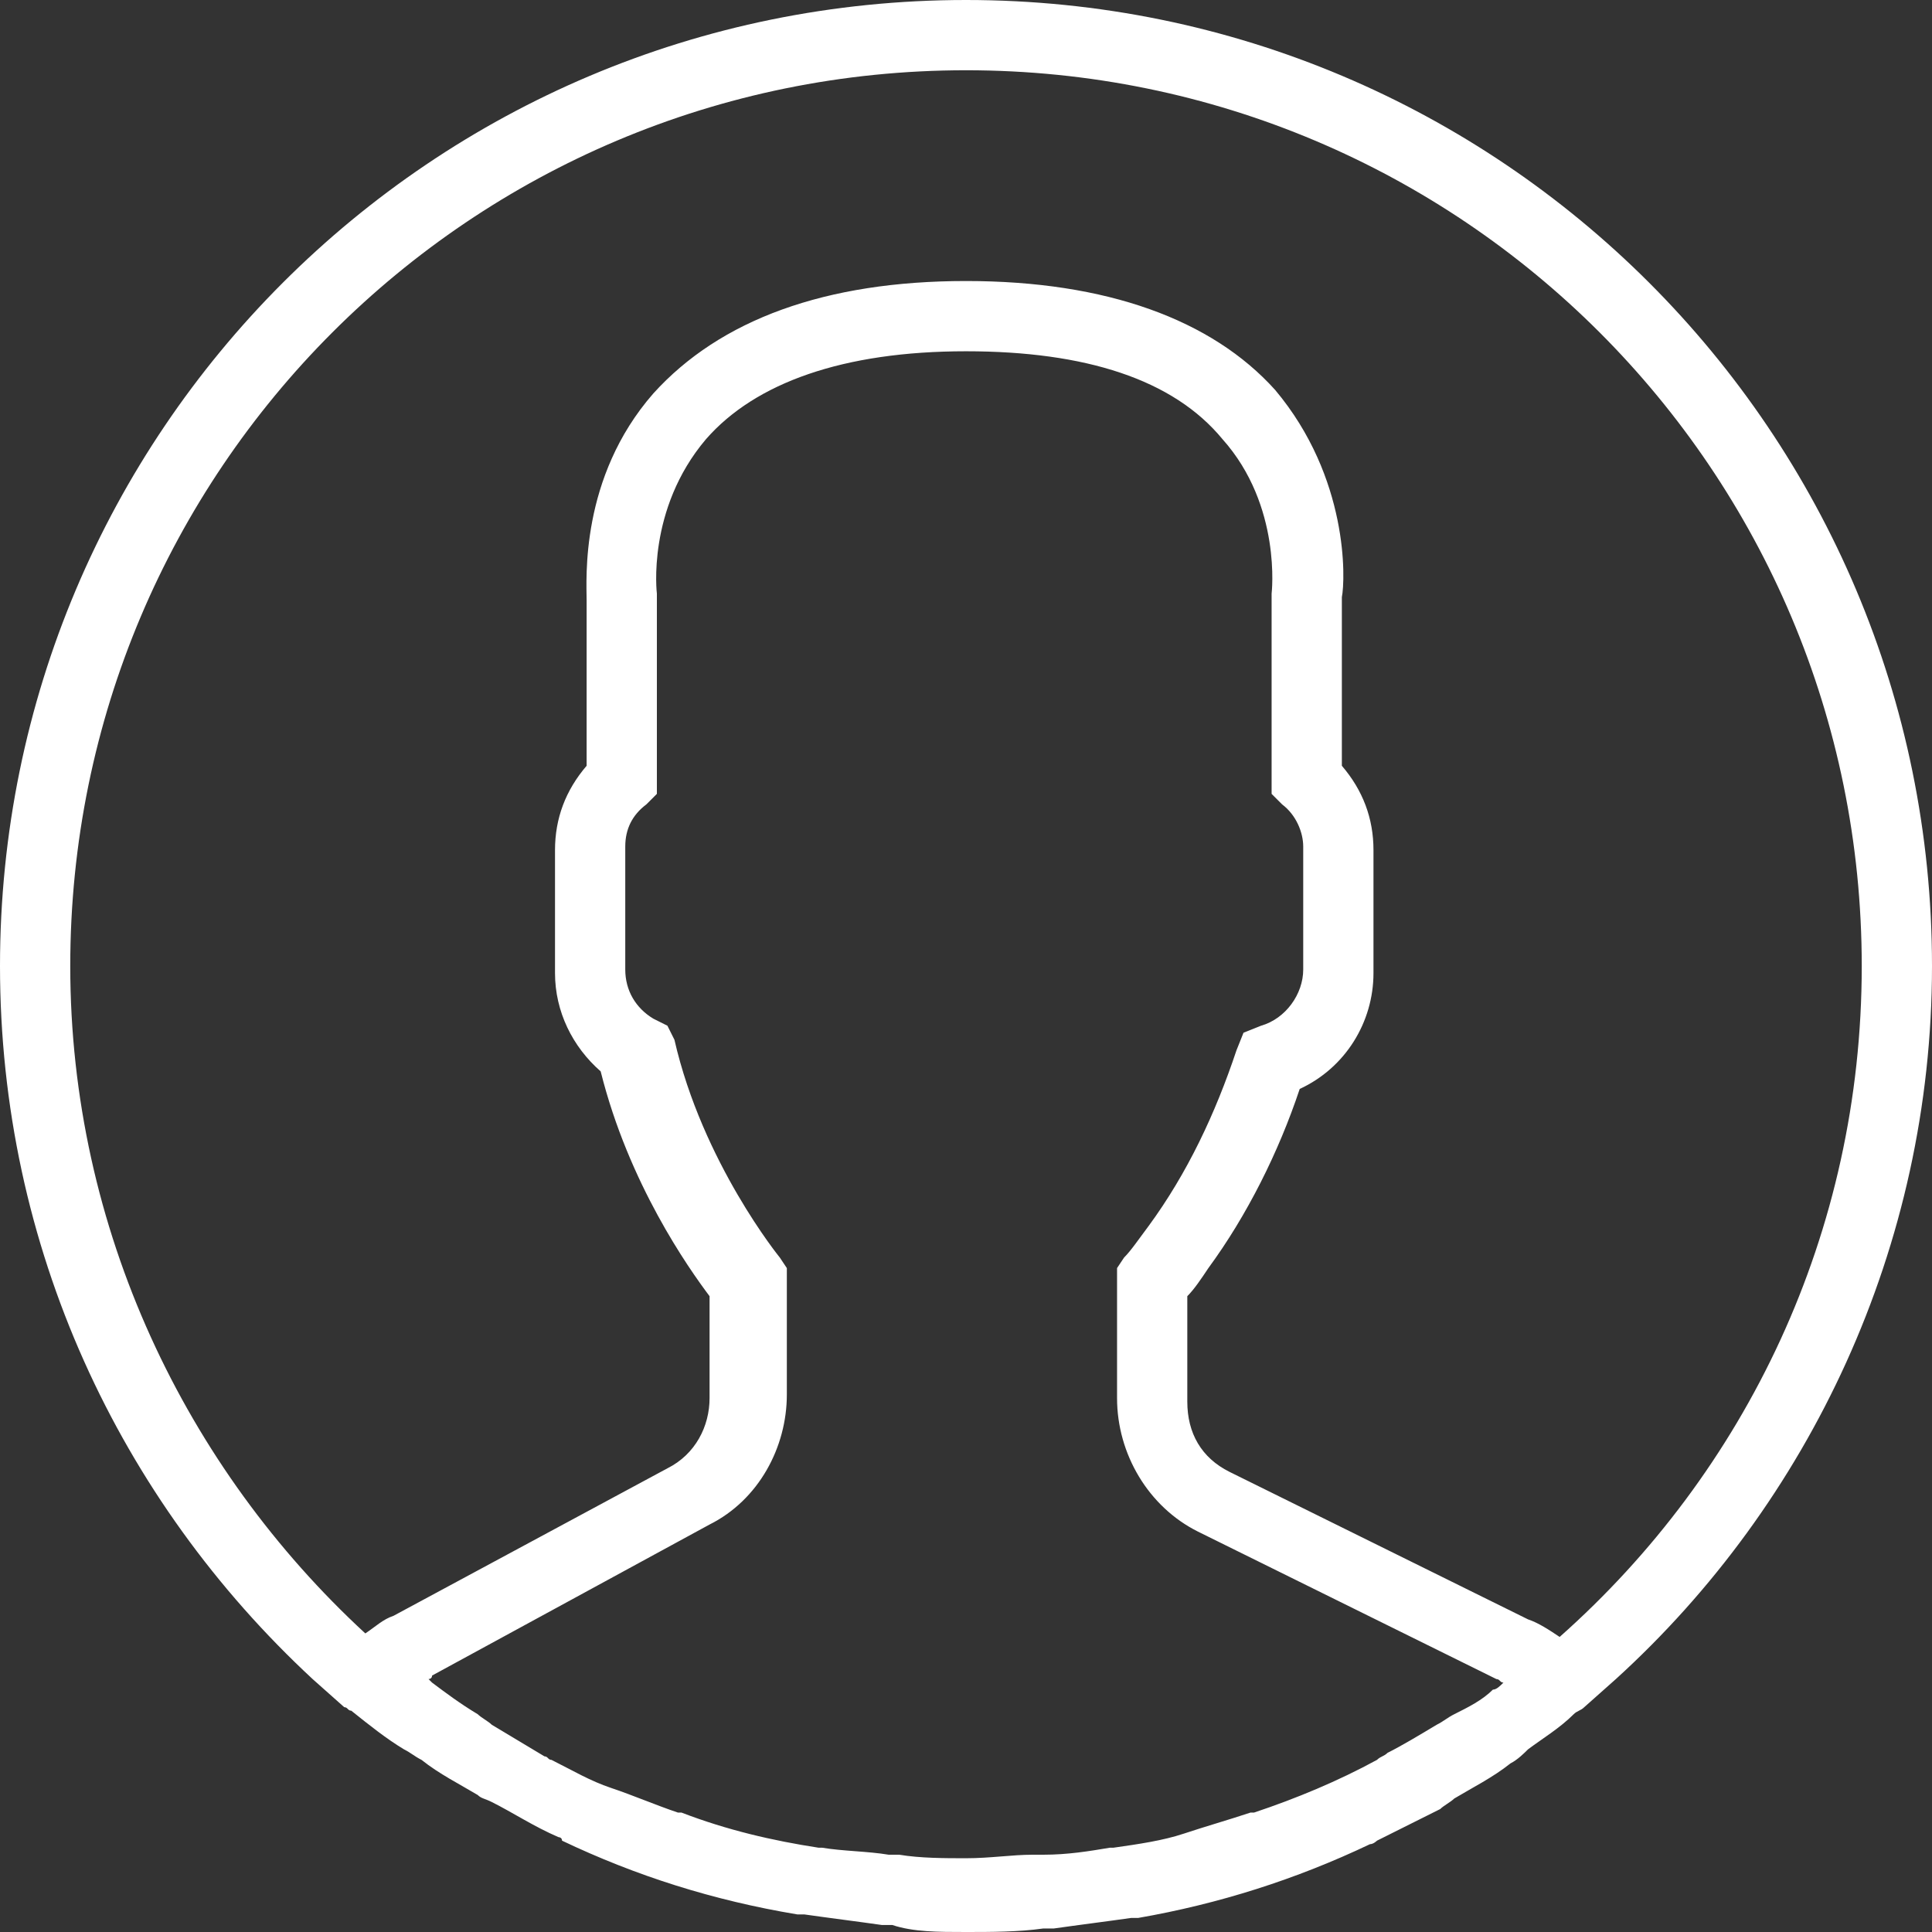
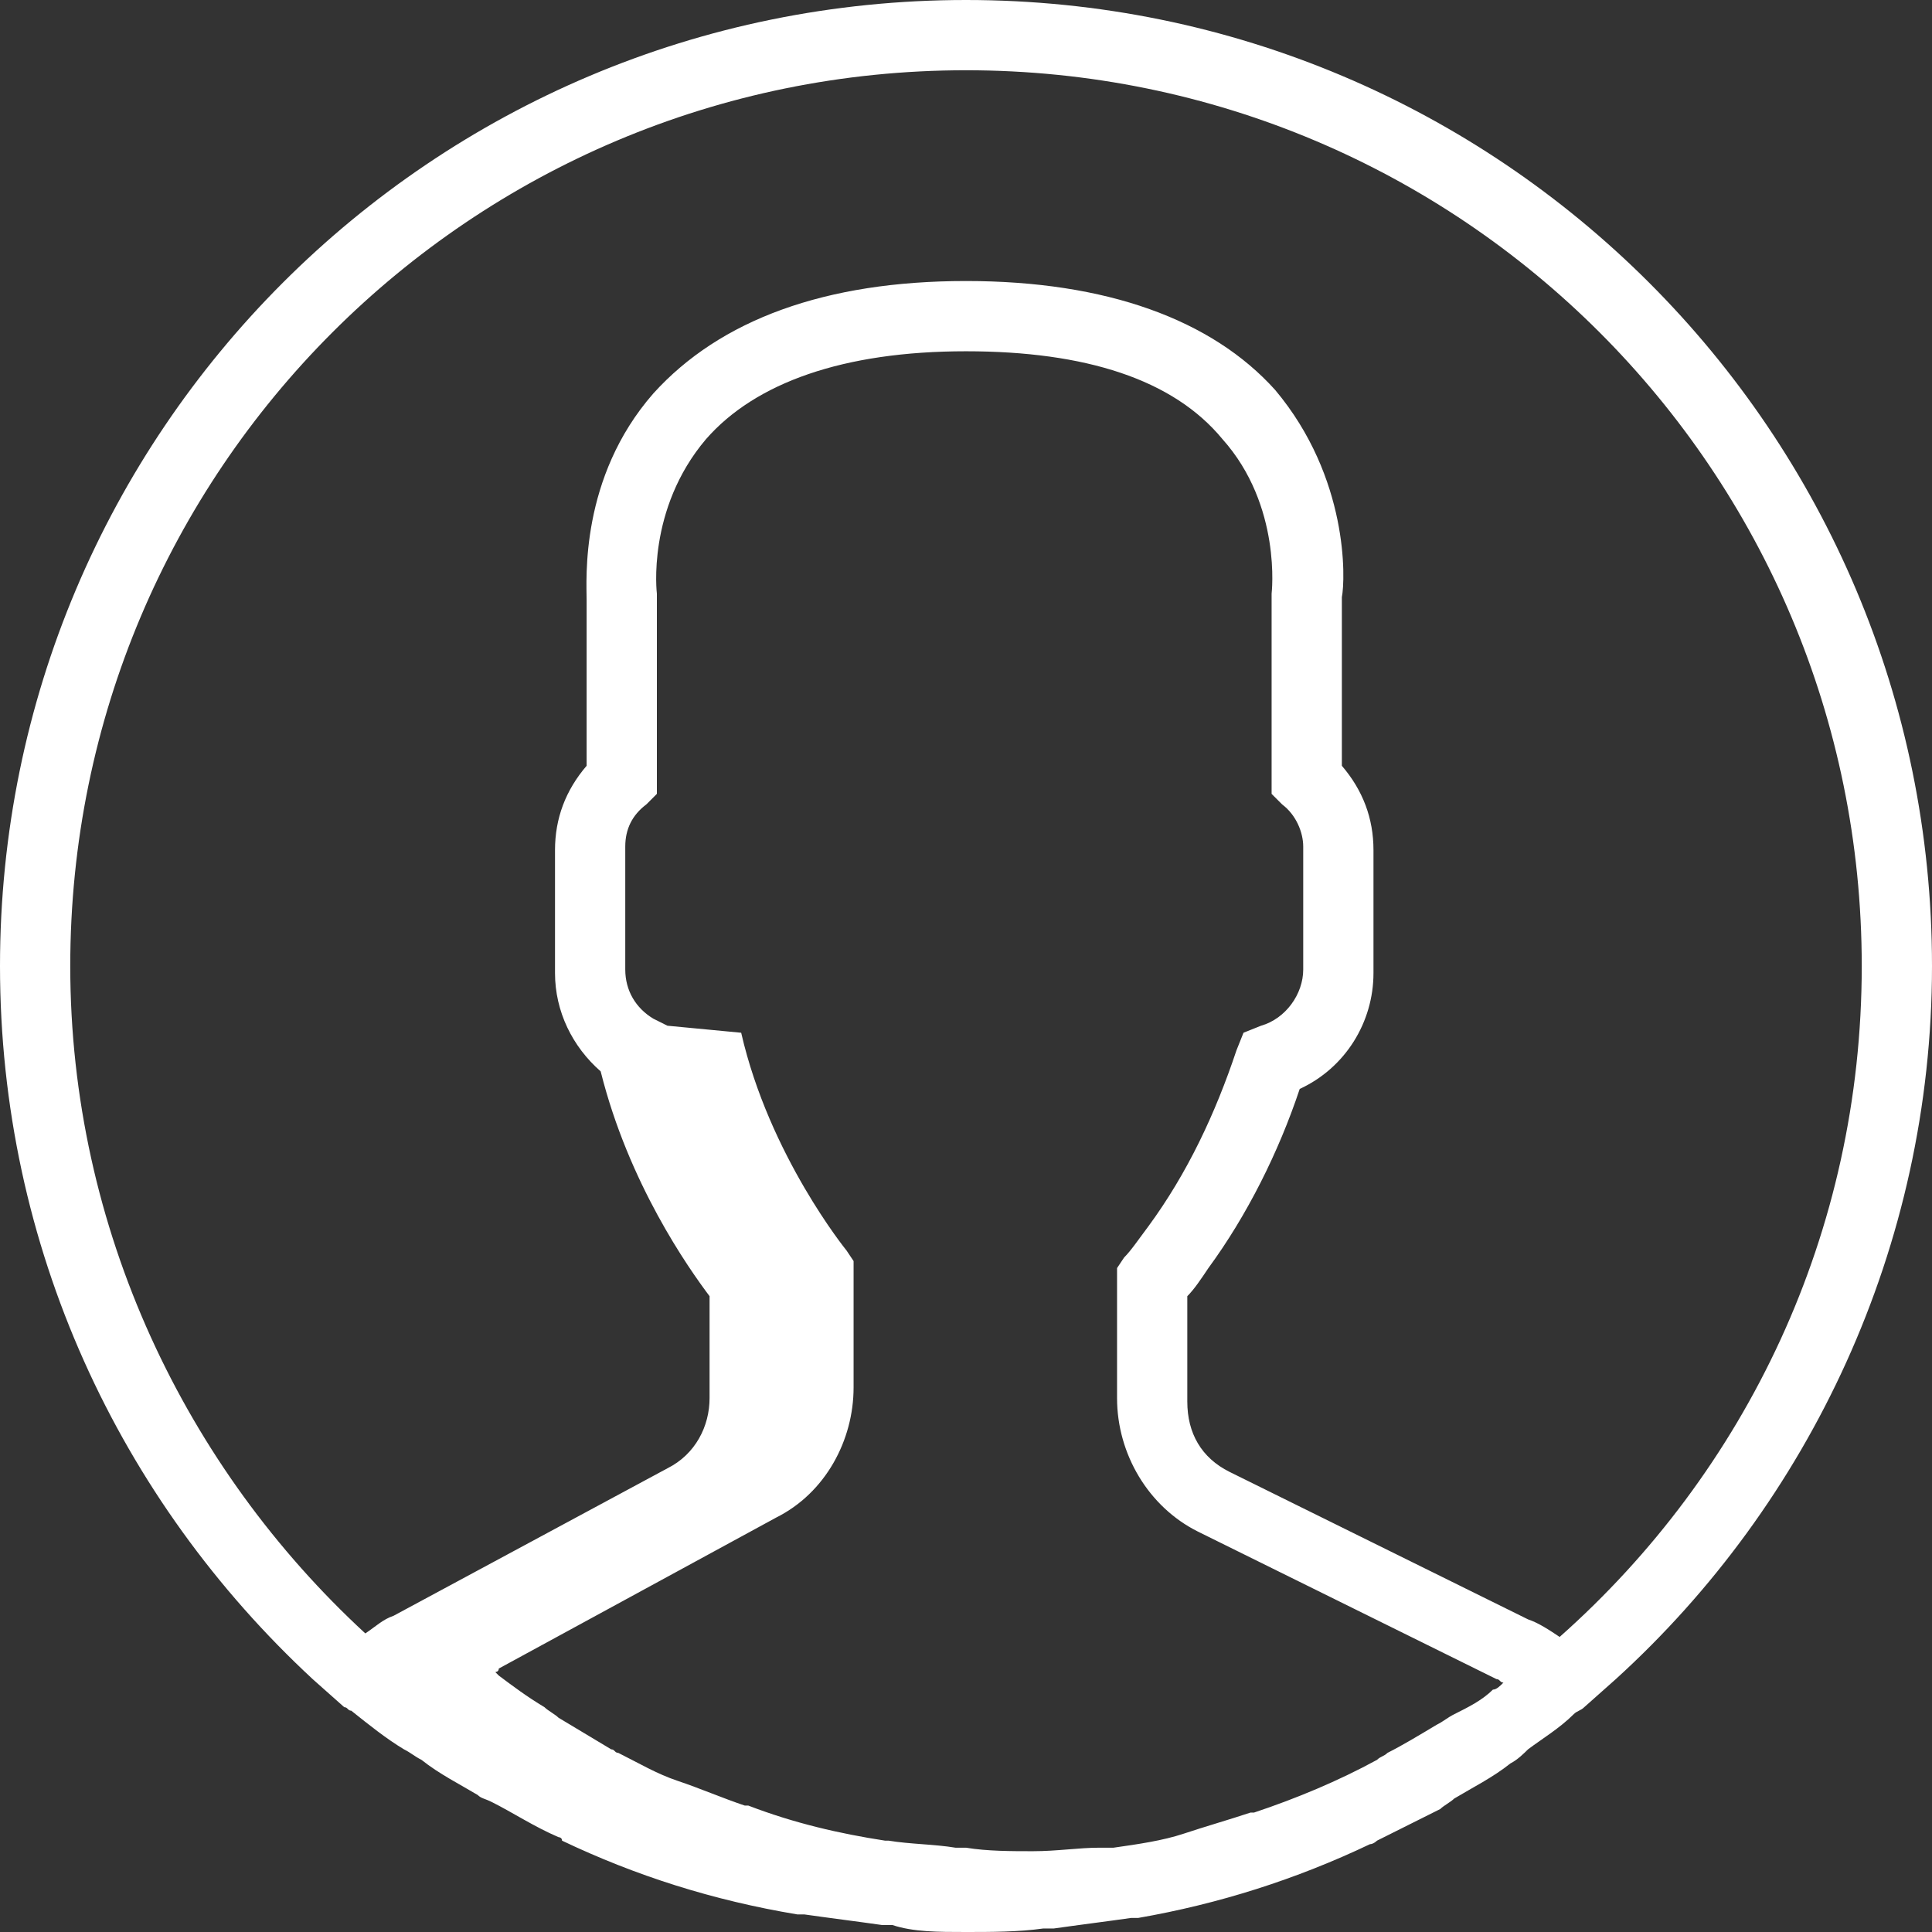
<svg xmlns="http://www.w3.org/2000/svg" version="1.1" id="Capa_1" x="0px" y="0px" viewBox="0 0 55 55" style="enable-background:new 0 0 55 55;" xml:space="preserve">
  <rect x="0" y="0" width="55" height="55" fill="#333333" stroke="none" />
  <style type="text/css">
	.st0{fill:#FFFFFF;}
</style>
-   <path class="st0" d="M55,27.5C55,12.3,42.7,0,27.5,0S0,12.3,0,27.5c0,8,3.4,15.2,8.9,20.3l0,0l0.9,0.8c0.1,0,0.1,0.1,0.2,0.1  c0.5,0.4,1,0.8,1.5,1.1c0.2,0.1,0.3,0.2,0.5,0.3c0.5,0.4,1.1,0.7,1.6,1c0.1,0.1,0.2,0.1,0.4,0.2c0.6,0.3,1.2,0.7,1.9,1  c0,0,0.1,0,0.1,0.1c2.1,1,4.3,1.7,6.7,2.1c0.1,0,0.1,0,0.2,0c0.7,0.1,1.5,0.2,2.2,0.3c0.1,0,0.2,0,0.3,0C26,55,26.7,55,27.5,55  c0.7,0,1.5,0,2.2-0.1c0.1,0,0.2,0,0.3,0c0.7-0.1,1.5-0.2,2.2-0.3c0.1,0,0.1,0,0.2,0c2.3-0.4,4.5-1.1,6.6-2.1c0.1,0,0.2-0.1,0.2-0.1  c0.6-0.3,1.2-0.6,1.8-0.9c0.1-0.1,0.3-0.2,0.4-0.3c0.5-0.3,1.1-0.6,1.6-1c0.2-0.1,0.4-0.3,0.5-0.4c0.4-0.3,0.9-0.6,1.3-1  c0.1-0.1,0.2-0.1,0.3-0.2l0.9-0.8l0,0C51.5,42.8,55,35.5,55,27.5z M2,27.5C2,13.4,13.4,2,27.5,2S53,13.4,53,27.5  c0,7.6-3.3,14.4-8.6,19.1c-0.3-0.2-0.6-0.4-0.9-0.5L35,41.9c-0.8-0.4-1.2-1.1-1.2-2v-3c0.2-0.2,0.4-0.5,0.6-0.8  c1.1-1.5,2-3.3,2.6-5.1c1.3-0.6,2.1-1.9,2.1-3.3v-3.5c0-0.9-0.3-1.7-0.9-2.4V17c0.1-0.5,0.2-3.4-1.9-5.9c-1.8-2-4.8-3.1-8.8-3.1  s-7,1.1-8.9,3.2c-2.1,2.4-1.9,5.3-1.9,5.9v4.7c-0.6,0.7-0.9,1.5-0.9,2.4v3.5c0,1.1,0.5,2.1,1.3,2.8c0.8,3.2,2.5,5.6,3.1,6.4v2.9  c0,0.8-0.4,1.6-1.2,2L11.2,46c-0.3,0.1-0.5,0.3-0.8,0.5C5.3,41.8,2,35,2,27.5z M42.5,48.1c-0.3,0.3-0.7,0.5-1.1,0.7  c-0.2,0.1-0.3,0.2-0.5,0.3c-0.5,0.3-1,0.6-1.4,0.8c-0.1,0.1-0.2,0.1-0.3,0.2c-1.1,0.6-2.3,1.1-3.5,1.5h-0.1  c-0.6,0.2-1.3,0.4-1.9,0.6l0,0c-0.6,0.2-1.3,0.3-2,0.4c0,0,0,0-0.1,0c-0.6,0.1-1.2,0.2-1.9,0.2c-0.1,0-0.2,0-0.3,0  c-0.6,0-1.2,0.1-1.9,0.1c-0.6,0-1.3,0-1.9-0.1c-0.1,0-0.2,0-0.3,0c-0.6-0.1-1.3-0.1-1.9-0.2h-0.1c-1.3-0.2-2.6-0.5-3.9-1h-0.1  c-0.6-0.2-1.3-0.5-1.9-0.7l0,0c-0.6-0.2-1.1-0.5-1.7-0.8c-0.1,0-0.1-0.1-0.2-0.1c-0.5-0.3-1-0.6-1.5-0.9c-0.1-0.1-0.3-0.2-0.4-0.3  c-0.5-0.3-0.9-0.6-1.3-0.9l-0.1-0.1c0,0,0.1,0,0.1-0.1l7.9-4.3c1.4-0.7,2.2-2.2,2.2-3.7v-3.6l-0.2-0.3c0,0-2.2-2.7-3-6.2L19,29.2  L18.6,29c-0.5-0.3-0.8-0.8-0.8-1.4v-3.5c0-0.5,0.2-0.9,0.6-1.2l0.3-0.3V17v-0.1c0,0-0.3-2.4,1.4-4.4c1.4-1.6,3.9-2.5,7.4-2.5  c3.4,0,5.9,0.8,7.3,2.5c1.7,1.9,1.4,4.4,1.4,4.4v5.7l0.3,0.3c0.4,0.3,0.6,0.8,0.6,1.2v3.5c0,0.7-0.5,1.4-1.2,1.6l-0.5,0.2l-0.2,0.5  c-0.6,1.8-1.4,3.5-2.5,5c-0.3,0.4-0.5,0.7-0.7,0.9l-0.2,0.3v3.7c0,1.6,0.9,3.1,2.3,3.8l8.5,4.2c0.1,0,0.1,0.1,0.2,0.1  C42.7,48,42.6,48.1,42.5,48.1z" />
+   <path class="st0" d="M55,27.5C55,12.3,42.7,0,27.5,0S0,12.3,0,27.5c0,8,3.4,15.2,8.9,20.3l0,0l0.9,0.8c0.1,0,0.1,0.1,0.2,0.1  c0.5,0.4,1,0.8,1.5,1.1c0.2,0.1,0.3,0.2,0.5,0.3c0.5,0.4,1.1,0.7,1.6,1c0.1,0.1,0.2,0.1,0.4,0.2c0.6,0.3,1.2,0.7,1.9,1  c0,0,0.1,0,0.1,0.1c2.1,1,4.3,1.7,6.7,2.1c0.1,0,0.1,0,0.2,0c0.7,0.1,1.5,0.2,2.2,0.3c0.1,0,0.2,0,0.3,0C26,55,26.7,55,27.5,55  c0.7,0,1.5,0,2.2-0.1c0.1,0,0.2,0,0.3,0c0.7-0.1,1.5-0.2,2.2-0.3c0.1,0,0.1,0,0.2,0c2.3-0.4,4.5-1.1,6.6-2.1c0.1,0,0.2-0.1,0.2-0.1  c0.6-0.3,1.2-0.6,1.8-0.9c0.1-0.1,0.3-0.2,0.4-0.3c0.5-0.3,1.1-0.6,1.6-1c0.2-0.1,0.4-0.3,0.5-0.4c0.4-0.3,0.9-0.6,1.3-1  c0.1-0.1,0.2-0.1,0.3-0.2l0.9-0.8l0,0C51.5,42.8,55,35.5,55,27.5z M2,27.5C2,13.4,13.4,2,27.5,2S53,13.4,53,27.5  c0,7.6-3.3,14.4-8.6,19.1c-0.3-0.2-0.6-0.4-0.9-0.5L35,41.9c-0.8-0.4-1.2-1.1-1.2-2v-3c0.2-0.2,0.4-0.5,0.6-0.8  c1.1-1.5,2-3.3,2.6-5.1c1.3-0.6,2.1-1.9,2.1-3.3v-3.5c0-0.9-0.3-1.7-0.9-2.4V17c0.1-0.5,0.2-3.4-1.9-5.9c-1.8-2-4.8-3.1-8.8-3.1  s-7,1.1-8.9,3.2c-2.1,2.4-1.9,5.3-1.9,5.9v4.7c-0.6,0.7-0.9,1.5-0.9,2.4v3.5c0,1.1,0.5,2.1,1.3,2.8c0.8,3.2,2.5,5.6,3.1,6.4v2.9  c0,0.8-0.4,1.6-1.2,2L11.2,46c-0.3,0.1-0.5,0.3-0.8,0.5C5.3,41.8,2,35,2,27.5z M42.5,48.1c-0.3,0.3-0.7,0.5-1.1,0.7  c-0.2,0.1-0.3,0.2-0.5,0.3c-0.5,0.3-1,0.6-1.4,0.8c-0.1,0.1-0.2,0.1-0.3,0.2c-1.1,0.6-2.3,1.1-3.5,1.5h-0.1  c-0.6,0.2-1.3,0.4-1.9,0.6l0,0c-0.6,0.2-1.3,0.3-2,0.4c0,0,0,0-0.1,0c-0.1,0-0.2,0-0.3,0  c-0.6,0-1.2,0.1-1.9,0.1c-0.6,0-1.3,0-1.9-0.1c-0.1,0-0.2,0-0.3,0c-0.6-0.1-1.3-0.1-1.9-0.2h-0.1c-1.3-0.2-2.6-0.5-3.9-1h-0.1  c-0.6-0.2-1.3-0.5-1.9-0.7l0,0c-0.6-0.2-1.1-0.5-1.7-0.8c-0.1,0-0.1-0.1-0.2-0.1c-0.5-0.3-1-0.6-1.5-0.9c-0.1-0.1-0.3-0.2-0.4-0.3  c-0.5-0.3-0.9-0.6-1.3-0.9l-0.1-0.1c0,0,0.1,0,0.1-0.1l7.9-4.3c1.4-0.7,2.2-2.2,2.2-3.7v-3.6l-0.2-0.3c0,0-2.2-2.7-3-6.2L19,29.2  L18.6,29c-0.5-0.3-0.8-0.8-0.8-1.4v-3.5c0-0.5,0.2-0.9,0.6-1.2l0.3-0.3V17v-0.1c0,0-0.3-2.4,1.4-4.4c1.4-1.6,3.9-2.5,7.4-2.5  c3.4,0,5.9,0.8,7.3,2.5c1.7,1.9,1.4,4.4,1.4,4.4v5.7l0.3,0.3c0.4,0.3,0.6,0.8,0.6,1.2v3.5c0,0.7-0.5,1.4-1.2,1.6l-0.5,0.2l-0.2,0.5  c-0.6,1.8-1.4,3.5-2.5,5c-0.3,0.4-0.5,0.7-0.7,0.9l-0.2,0.3v3.7c0,1.6,0.9,3.1,2.3,3.8l8.5,4.2c0.1,0,0.1,0.1,0.2,0.1  C42.7,48,42.6,48.1,42.5,48.1z" />
</svg>